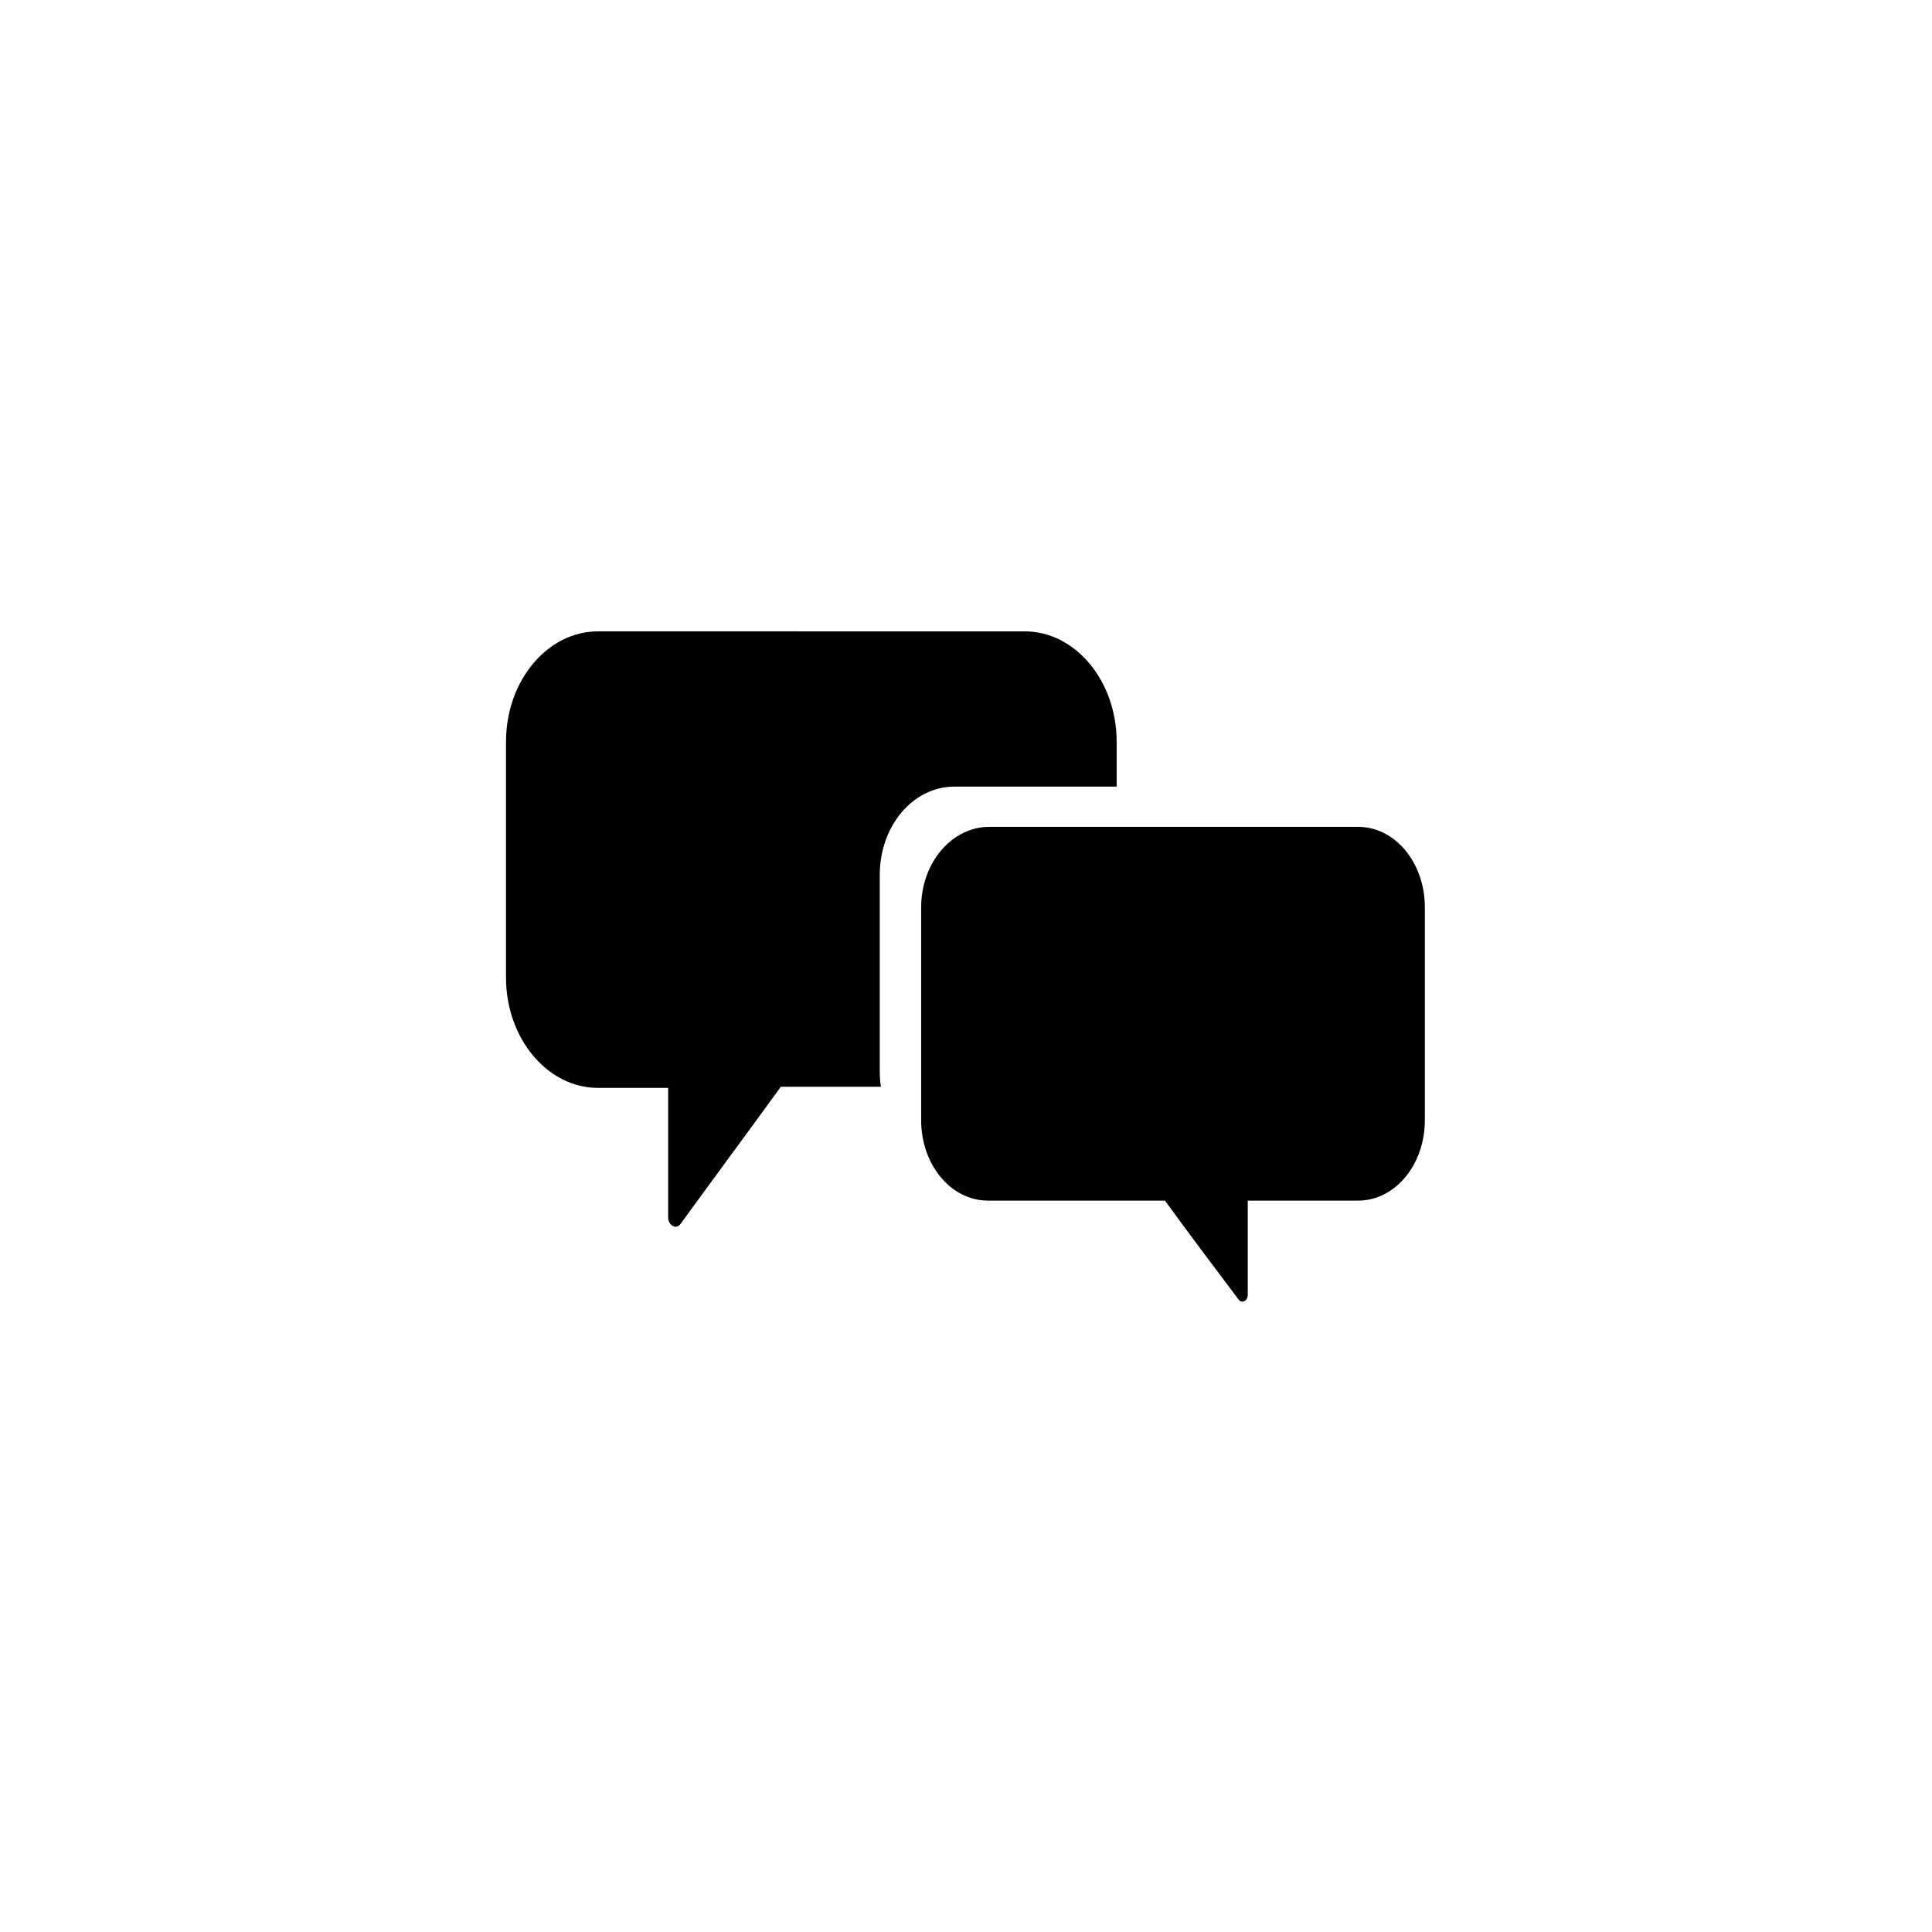
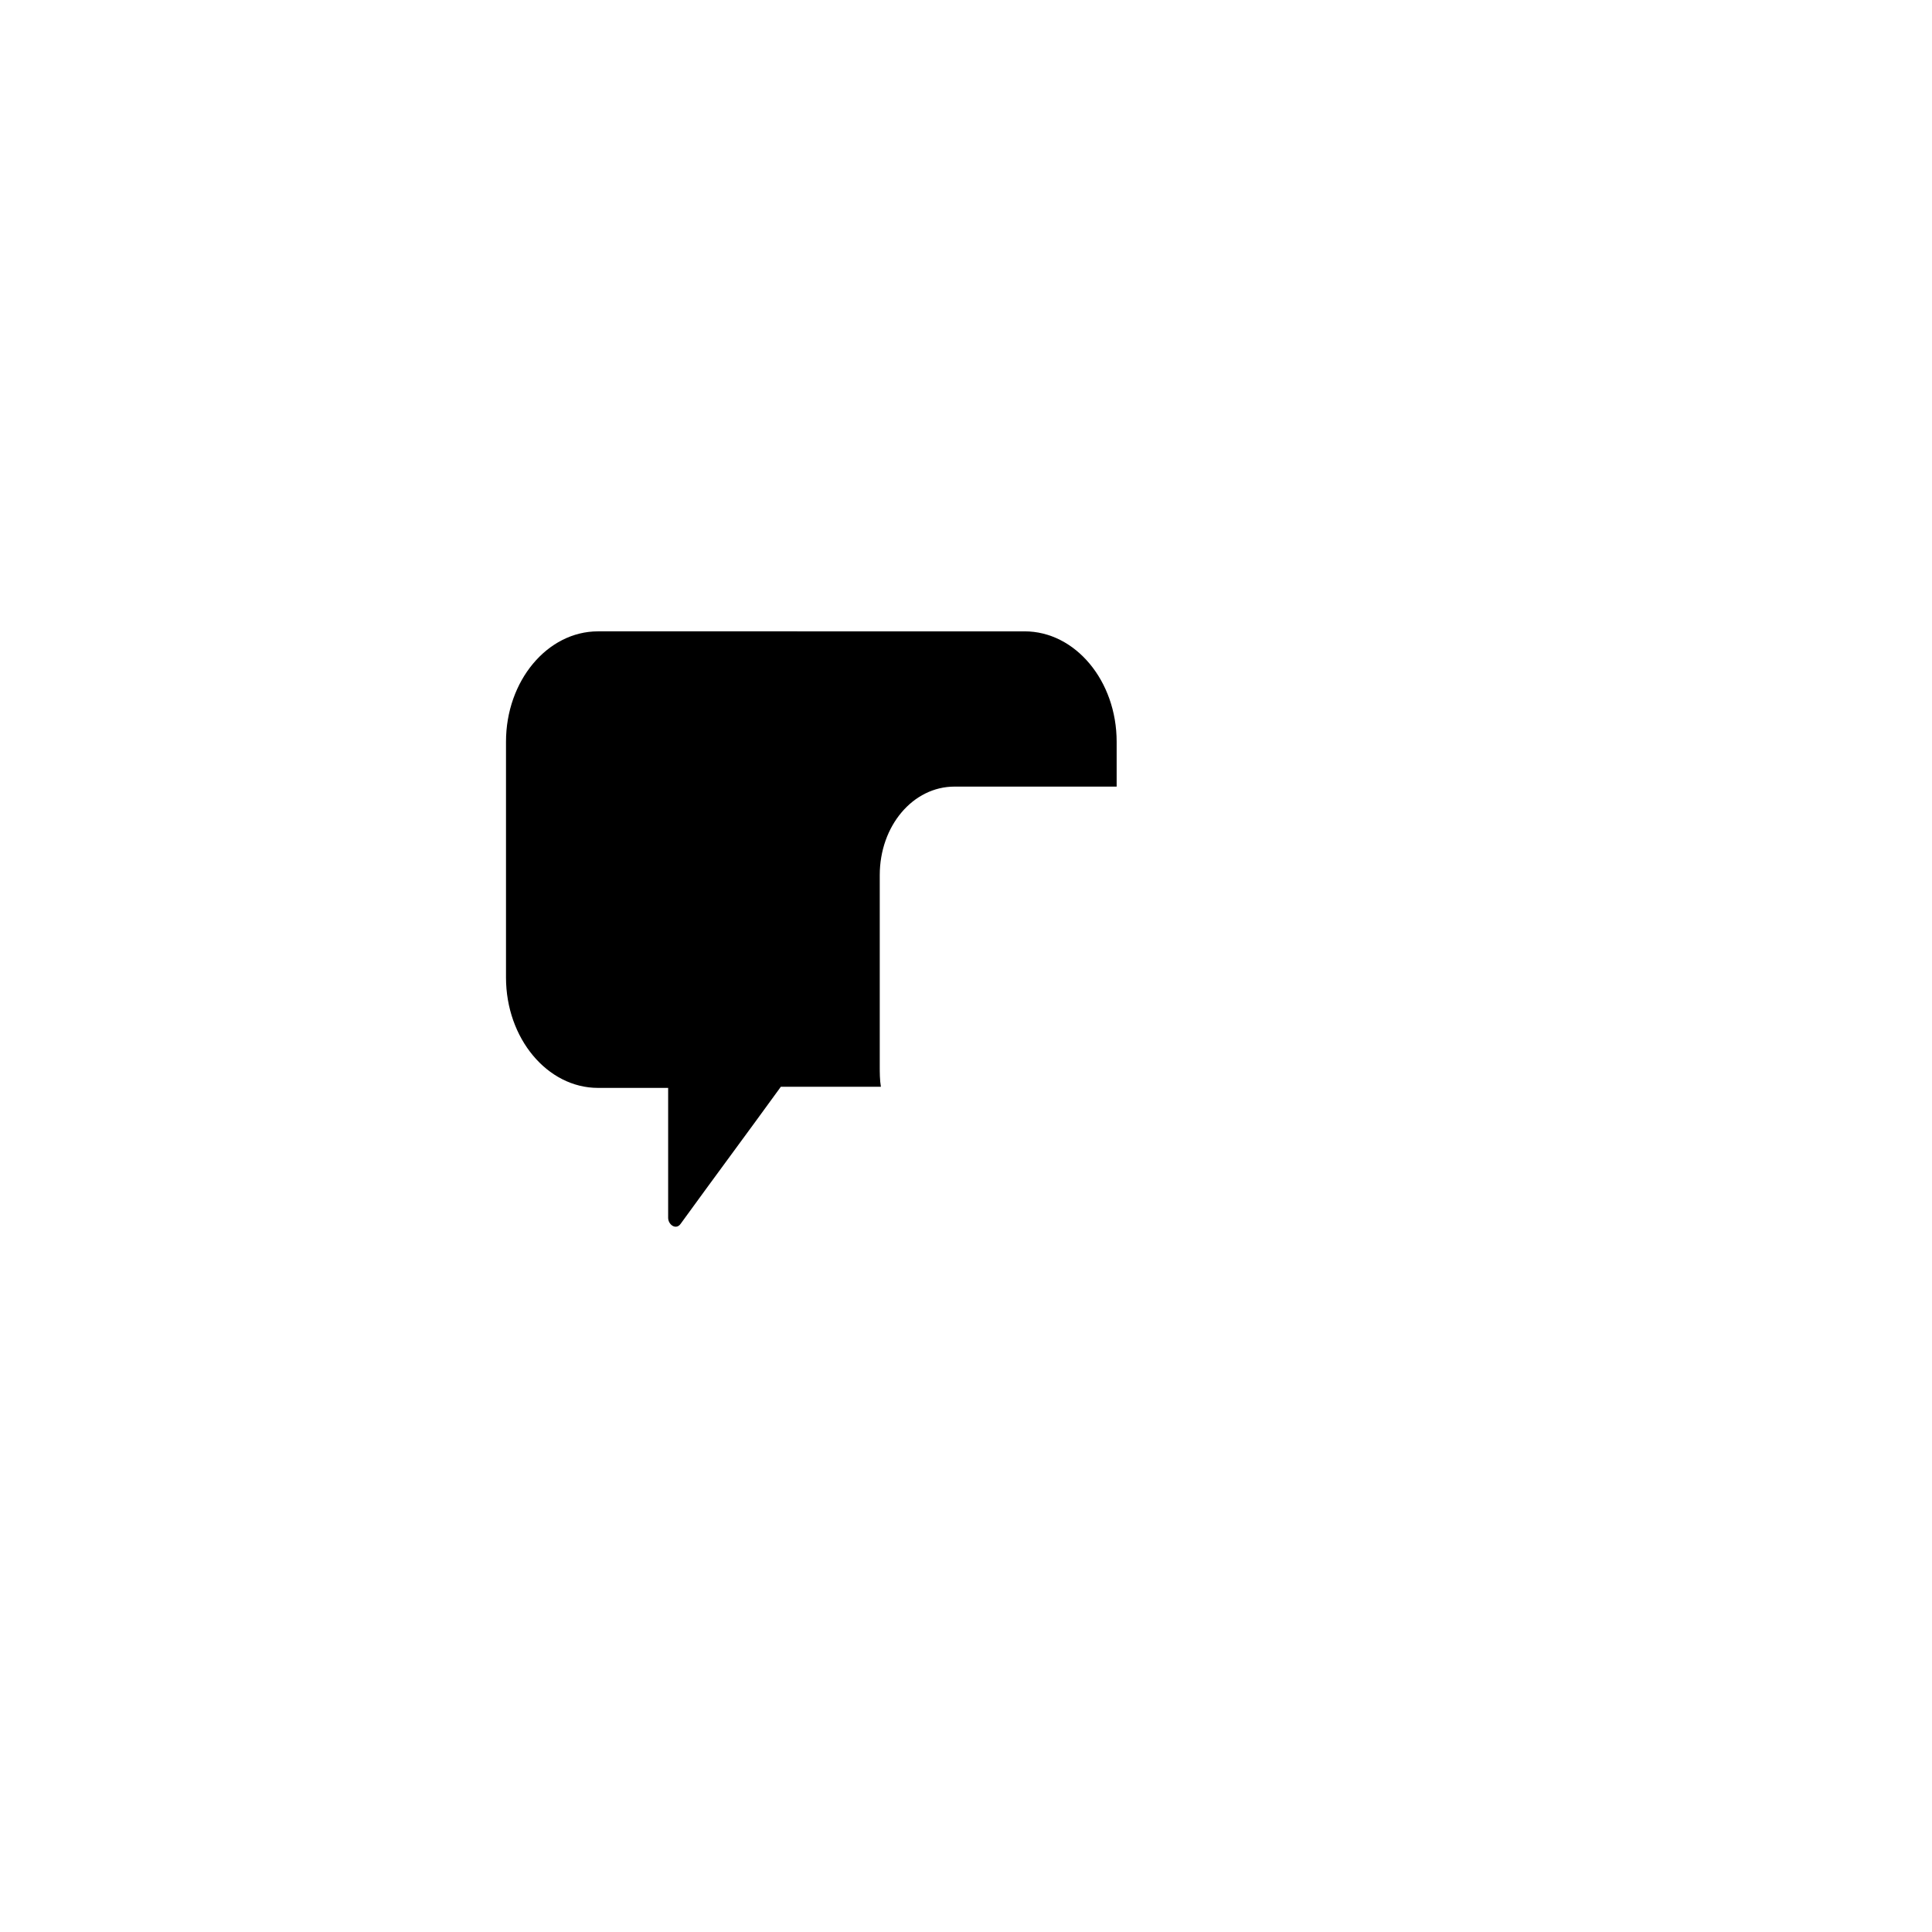
<svg xmlns="http://www.w3.org/2000/svg" version="1.1" id="레이어_1" x="0px" y="0px" viewBox="0 0 168 168" style="enable-background:new 0 0 168 168;" xml:space="preserve">
  <path d="M76.5,92.7V76.1c0-4.3,2.9-7.7,6.5-7.7h14.1v-3.9c0-5.3-3.6-9.6-8-9.6H52c-4.4,0-8,4.3-8,9.6v20.5c0,5.3,3.6,9.6,8,9.6h6.1  v11.3c0,0.6,0.7,1.1,1.1,0.5c2.9-4,5.8-7.9,8.7-11.9h8.7C76.5,93.9,76.5,93.3,76.5,92.7z" />
-   <path d="M80.1,78.9v18.5c0,3.9,2.6,7,5.8,7h15.4c2.1,2.9,4.3,5.8,6.4,8.6c0.3,0.4,0.8,0.1,0.8-0.4v-8.2h9.6c3.2,0,5.8-3.1,5.8-7  V78.9c0-3.9-2.6-7-5.8-7H86C82.8,71.9,80.1,75,80.1,78.9z" />
</svg>